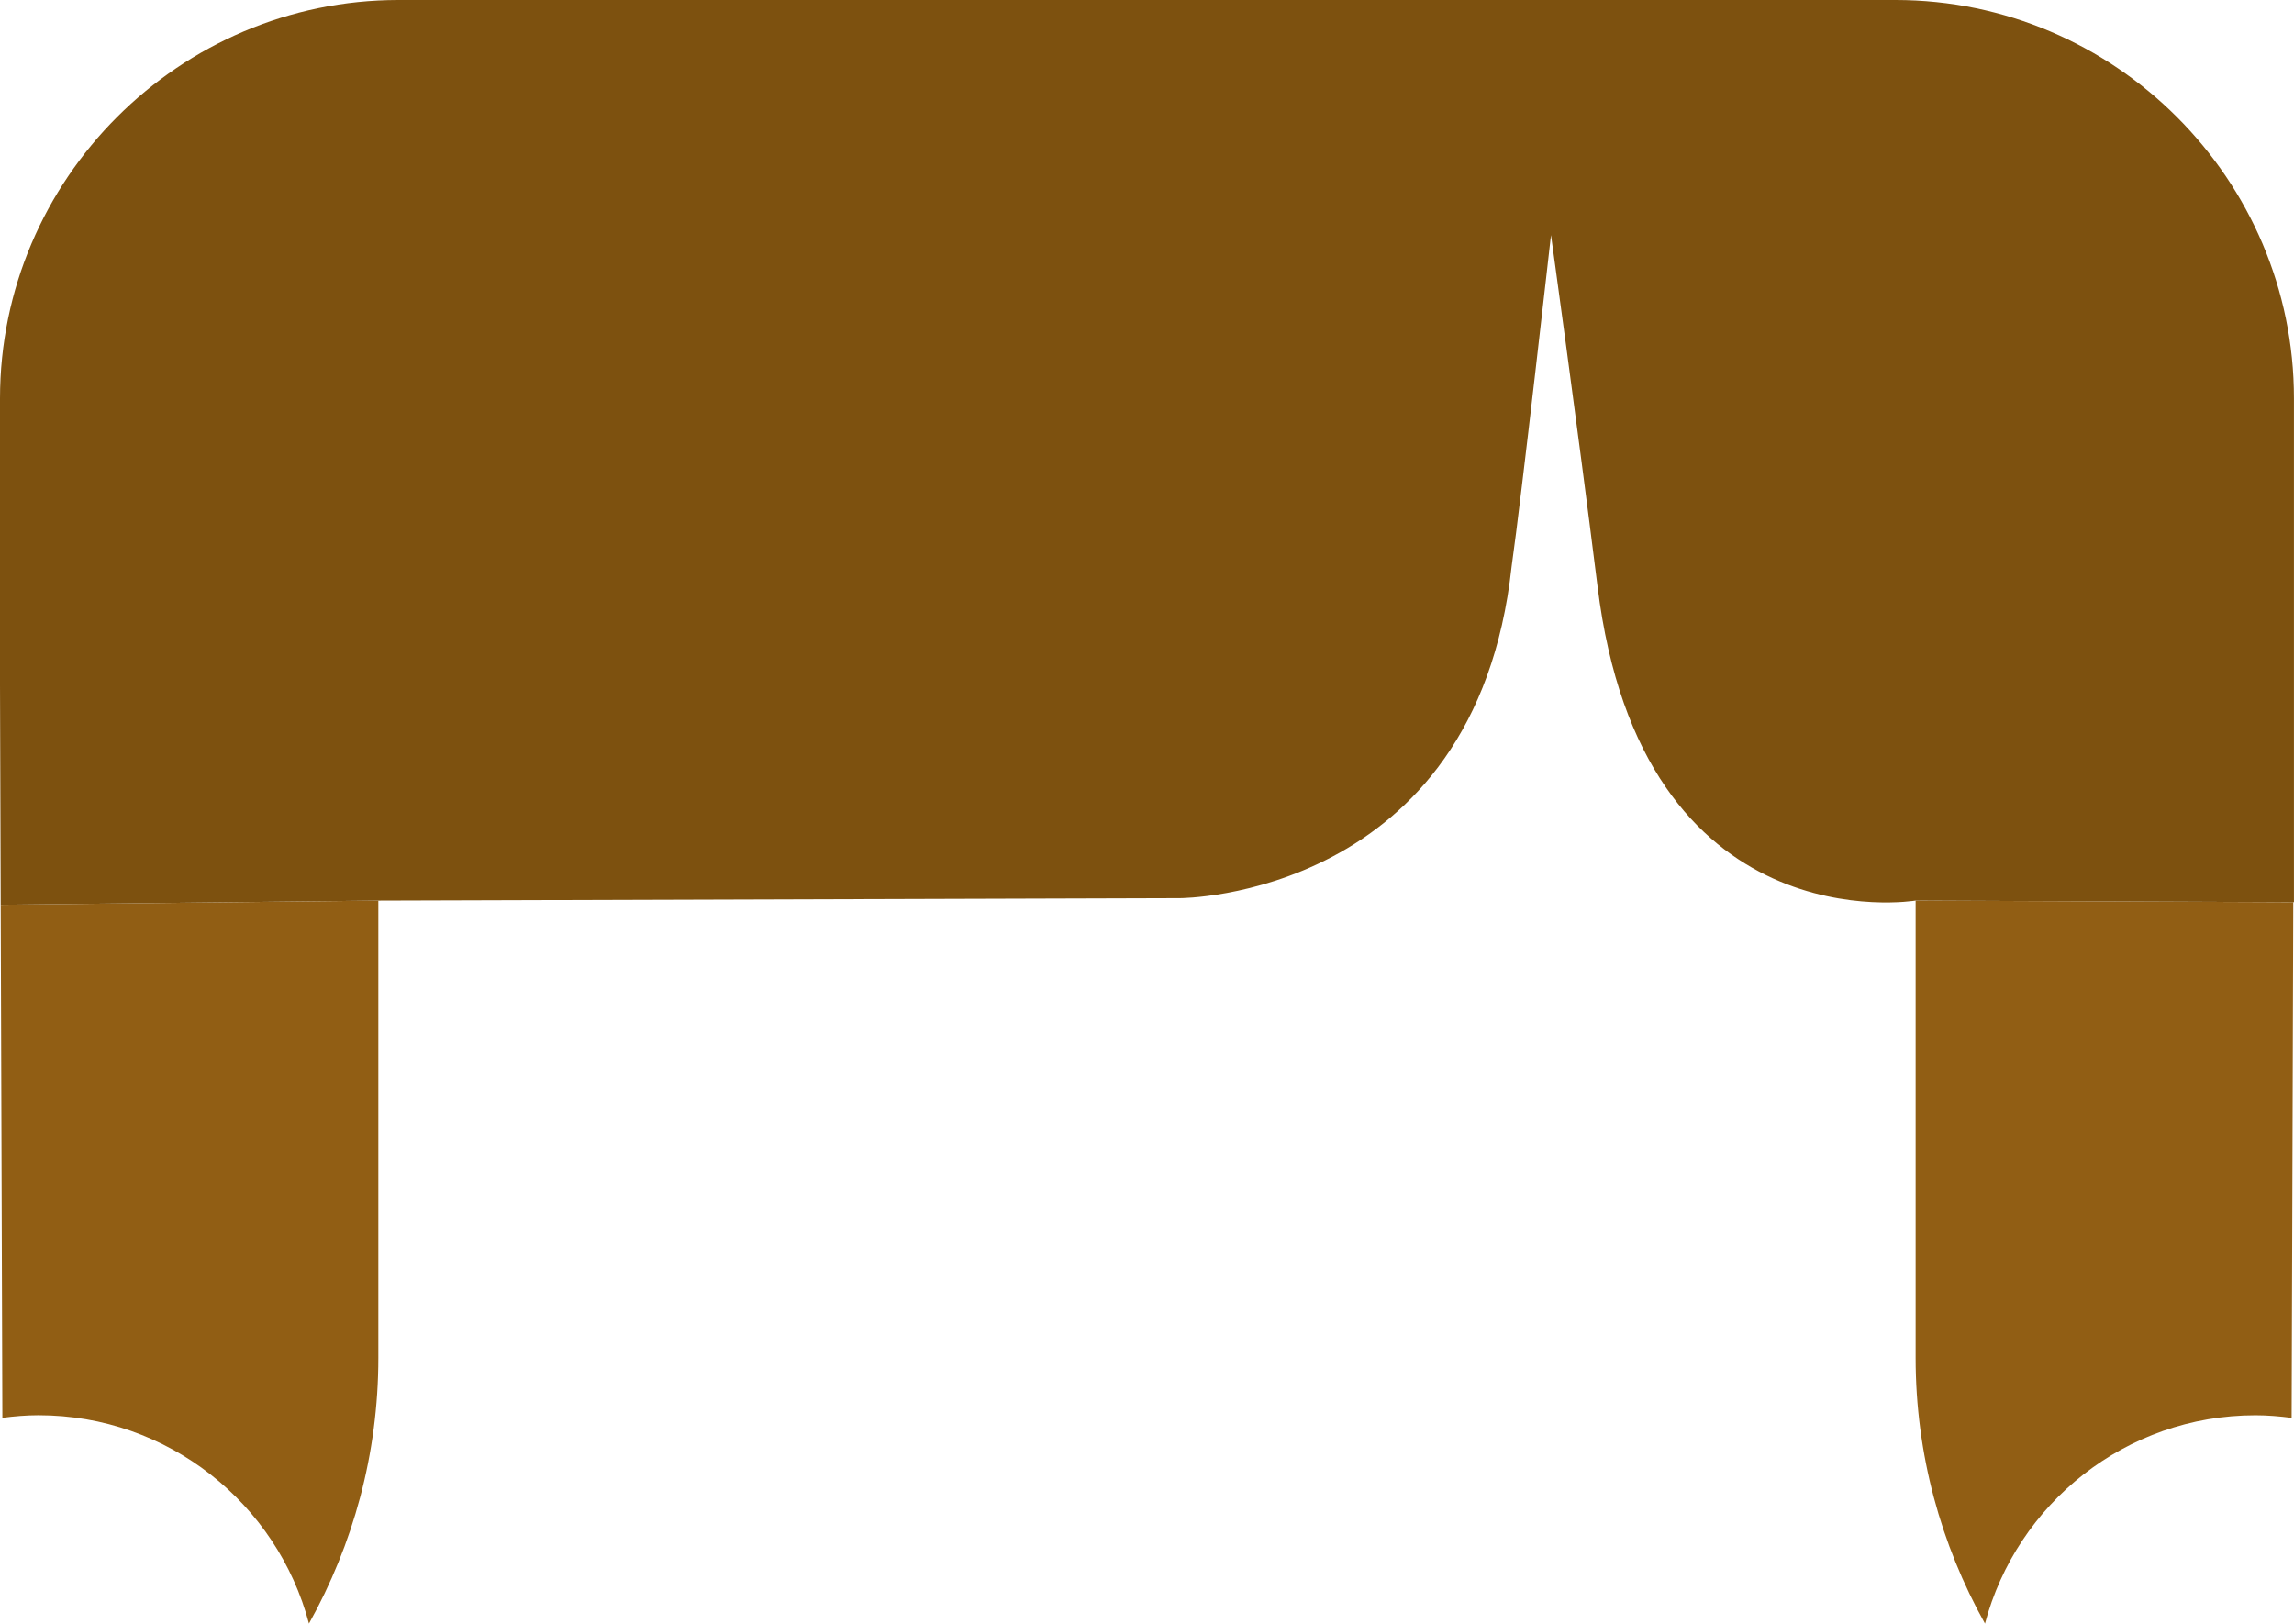
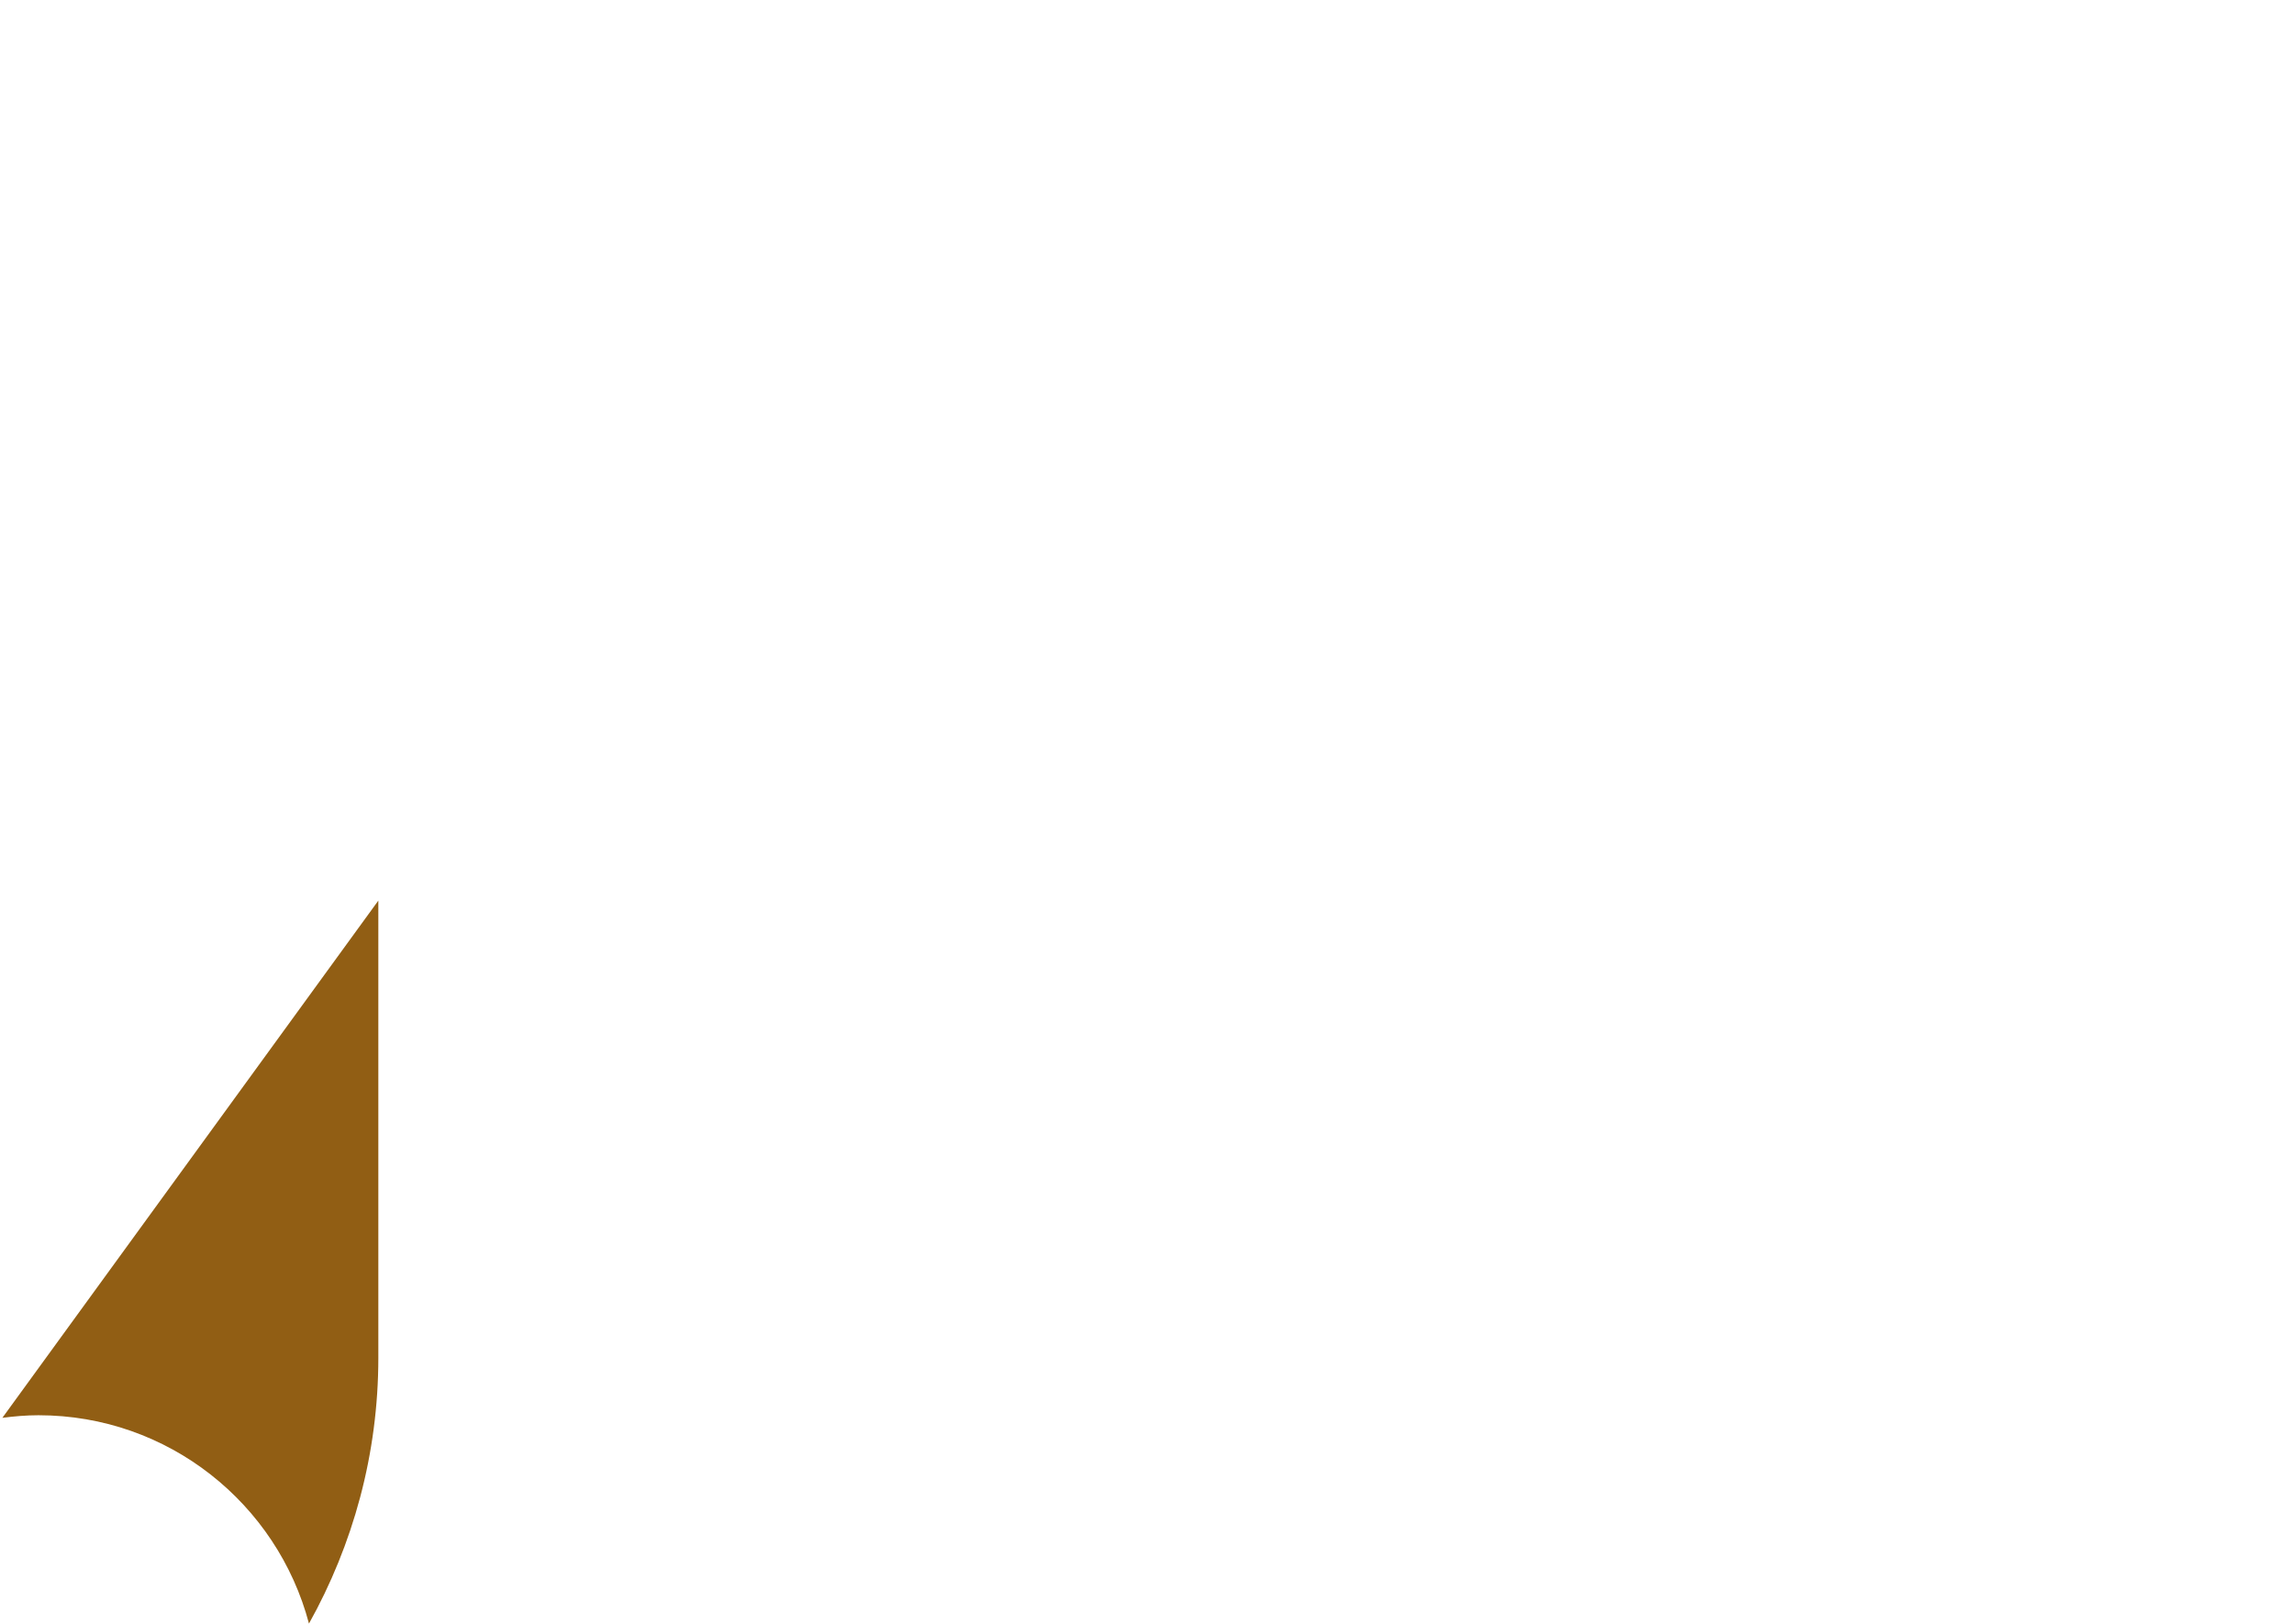
<svg xmlns="http://www.w3.org/2000/svg" version="1.1" id="XMLID_2_" x="0px" y="0px" viewBox="0 0 63.108 44.669" enable-background="new 0 0 63.108 44.669" xml:space="preserve">
  <g id="hair6-thumb">
-     <path id="hair-color-light_1_" fill="#915E14" d="M0.065,39.008c0.326-0.042,0.656-0.071,0.993-0.071   c3.574,0,6.569,2.434,7.442,5.732c1.209-2.167,1.908-4.657,1.908-7.316v-0.807h-0V24.778L0.019,24.893   L0.065,39.008z" />
-     <path id="hair-color-light" fill="#915E14" d="M52.699,36.546v0.222v0.586c0,2.659,0.699,5.149,1.908,7.316   c0.873-3.299,3.869-5.732,7.442-5.732c0.338,0,0.668,0.029,0.994,0.071l0.045-14.186l-10.389-0.044V36.546z" />
-     <path id="hair-color_1_" fill="#7D510F" d="M52.146,0H10.961C4.933,0,0,4.933,0,10.961v7.879l0.019,6.053l10.389-0.115   l22.054-0.067c0,0,8.129,0,9.122-9.122c0.271-1.897,1.084-9.122,1.084-9.122s0.709,5.091,1.279,9.655   c1.212,9.913,8.746,8.656,8.746,8.656h0.006l10.389,0.044l0.019,0v-5.982v-7.879   C63.108,4.933,58.175,0,52.146,0z" />
+     <path id="hair-color-light_1_" fill="#915E14" d="M0.065,39.008c0.326-0.042,0.656-0.071,0.993-0.071   c3.574,0,6.569,2.434,7.442,5.732c1.209-2.167,1.908-4.657,1.908-7.316v-0.807h-0V24.778L0.065,39.008z" />
  </g>
</svg>